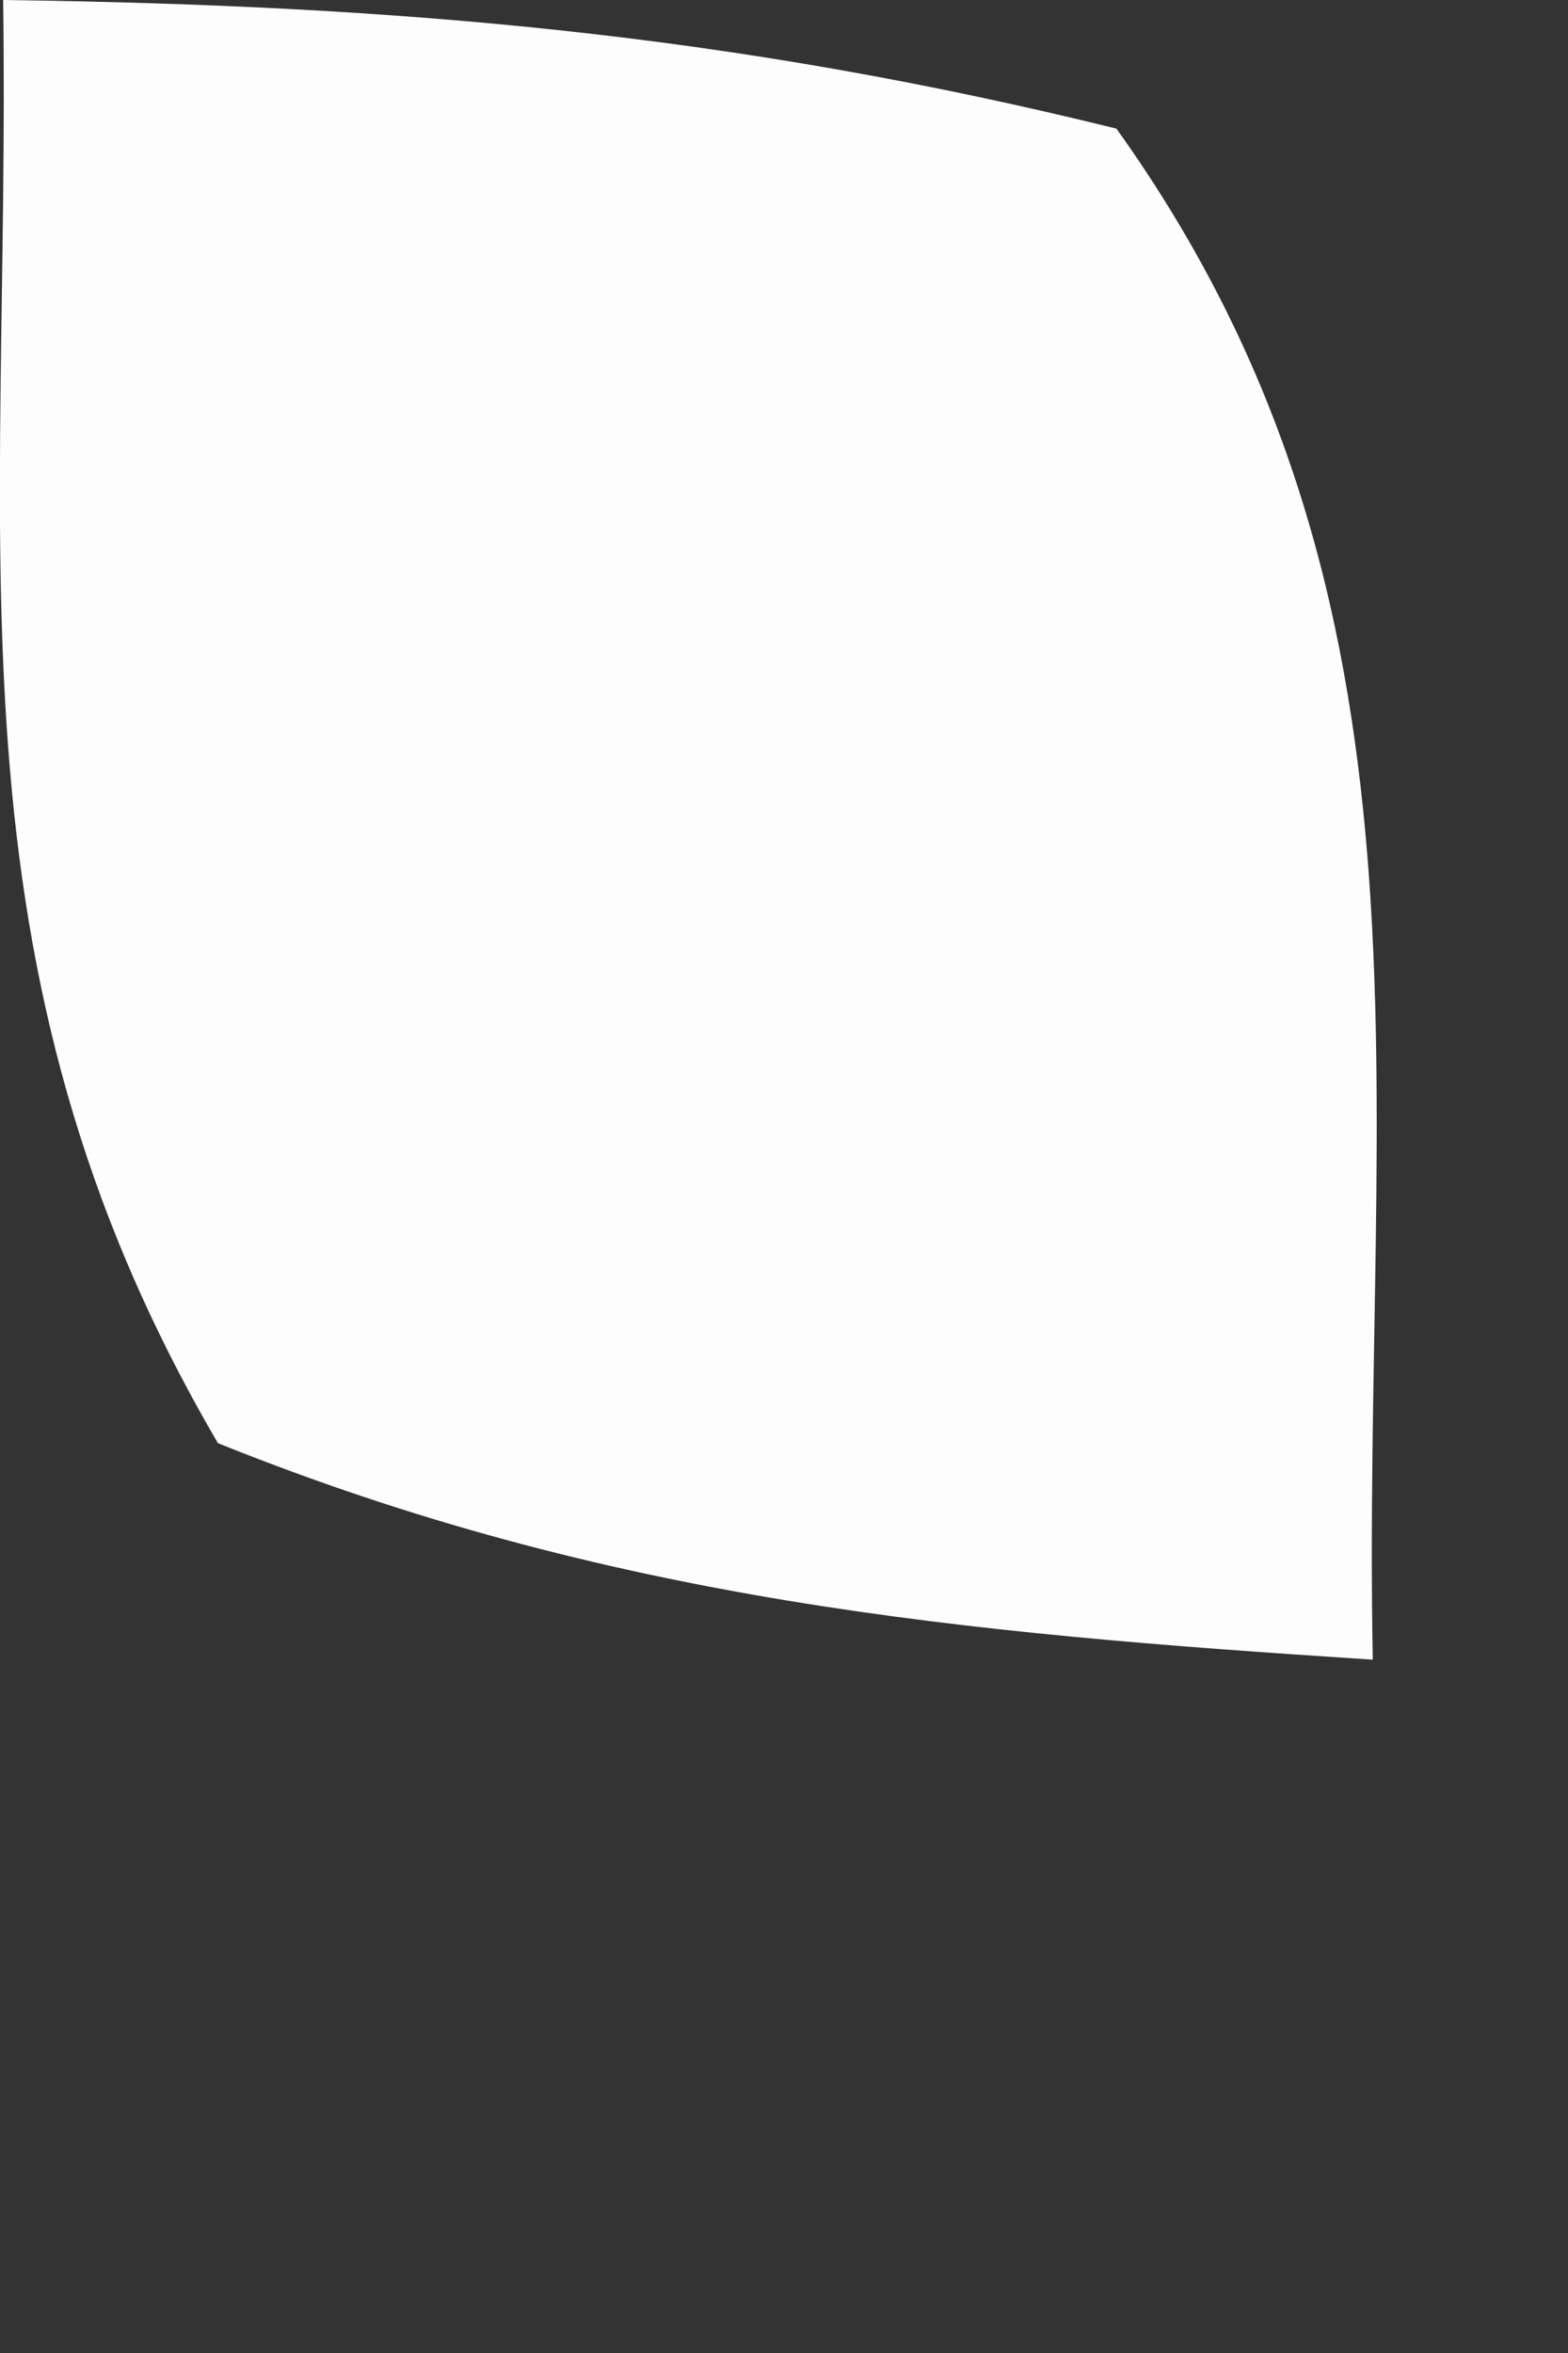
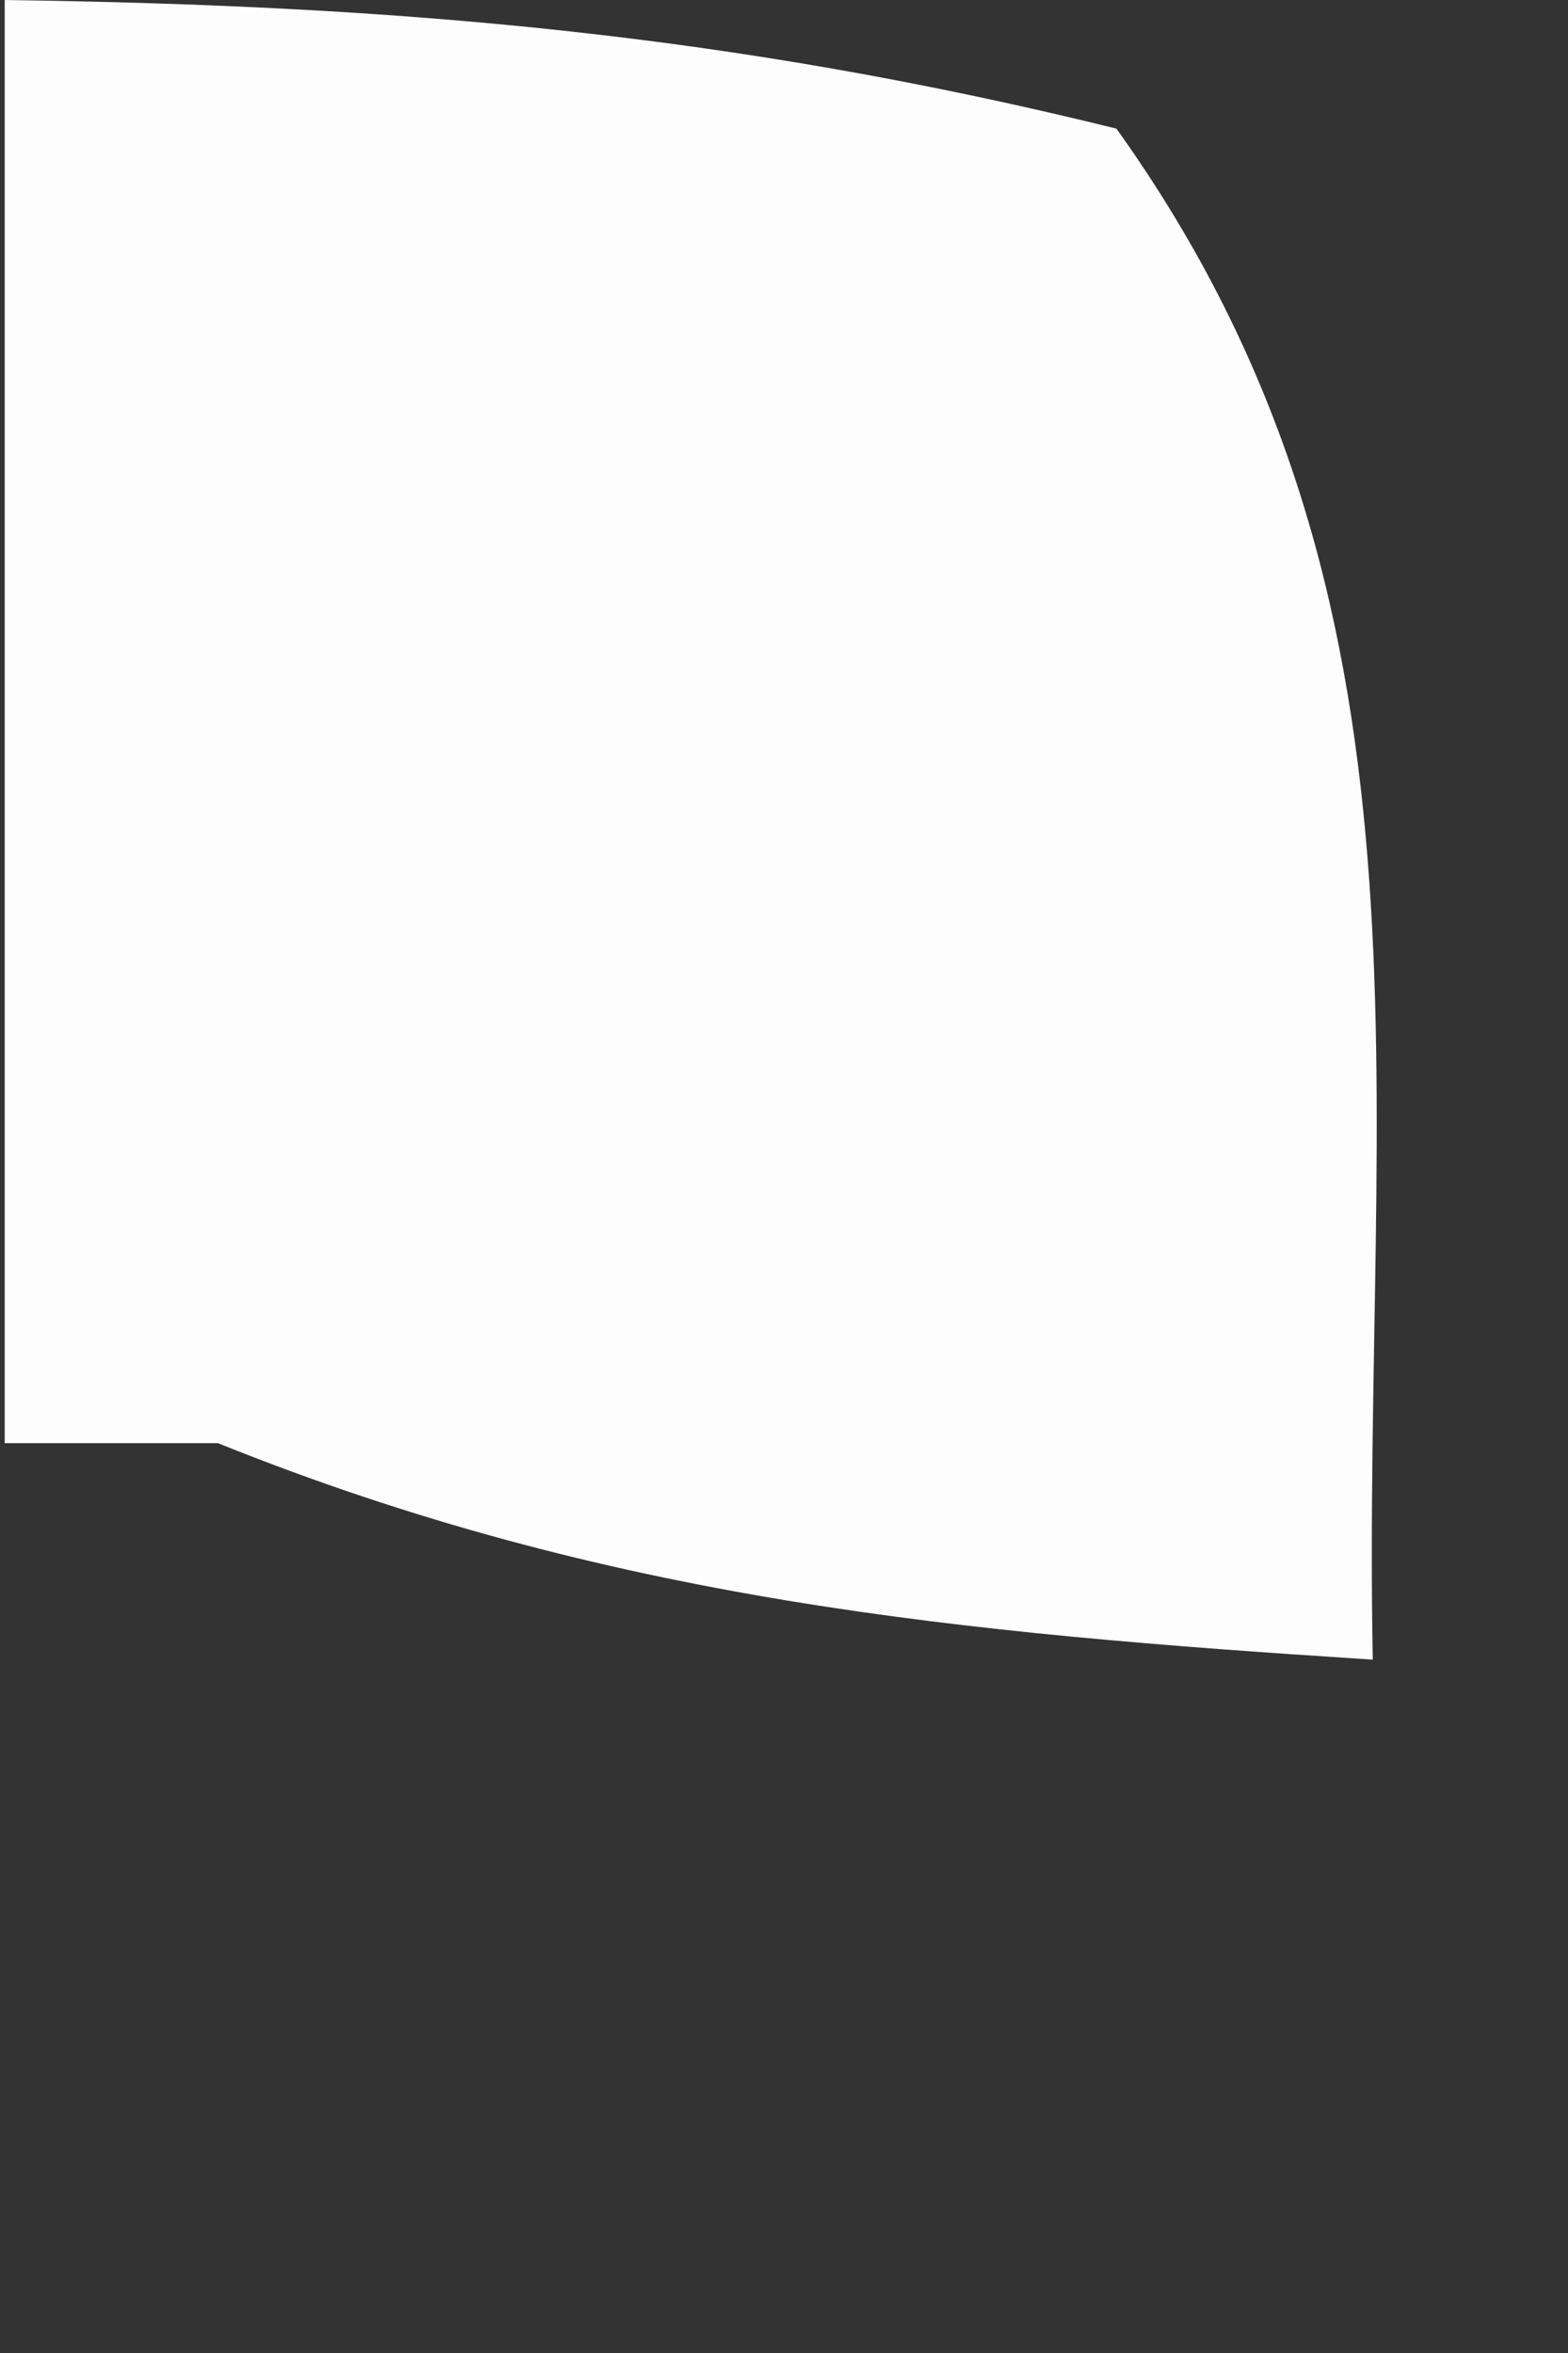
<svg xmlns="http://www.w3.org/2000/svg" fill="none" height="100%" overflow="visible" preserveAspectRatio="none" style="display: block;" viewBox="0 0 2 3" width="100%">
  <rect x="0" y="0" width="2" height="3" fill="#333333" stroke="none" />
-   <path d="M0.006 0C0.509 0.007 0.934 0.043 1.424 0.164C1.856 0.767 1.737 1.388 1.751 2.116C1.223 2.082 0.778 2.041 0.278 1.84C-0.08 1.229 0.014 0.701 0.004 0H0.006Z" fill="#FEFDFD" id="Vector" />
+   <path d="M0.006 0C0.509 0.007 0.934 0.043 1.424 0.164C1.856 0.767 1.737 1.388 1.751 2.116C1.223 2.082 0.778 2.041 0.278 1.84H0.006Z" fill="#FEFDFD" id="Vector" />
</svg>